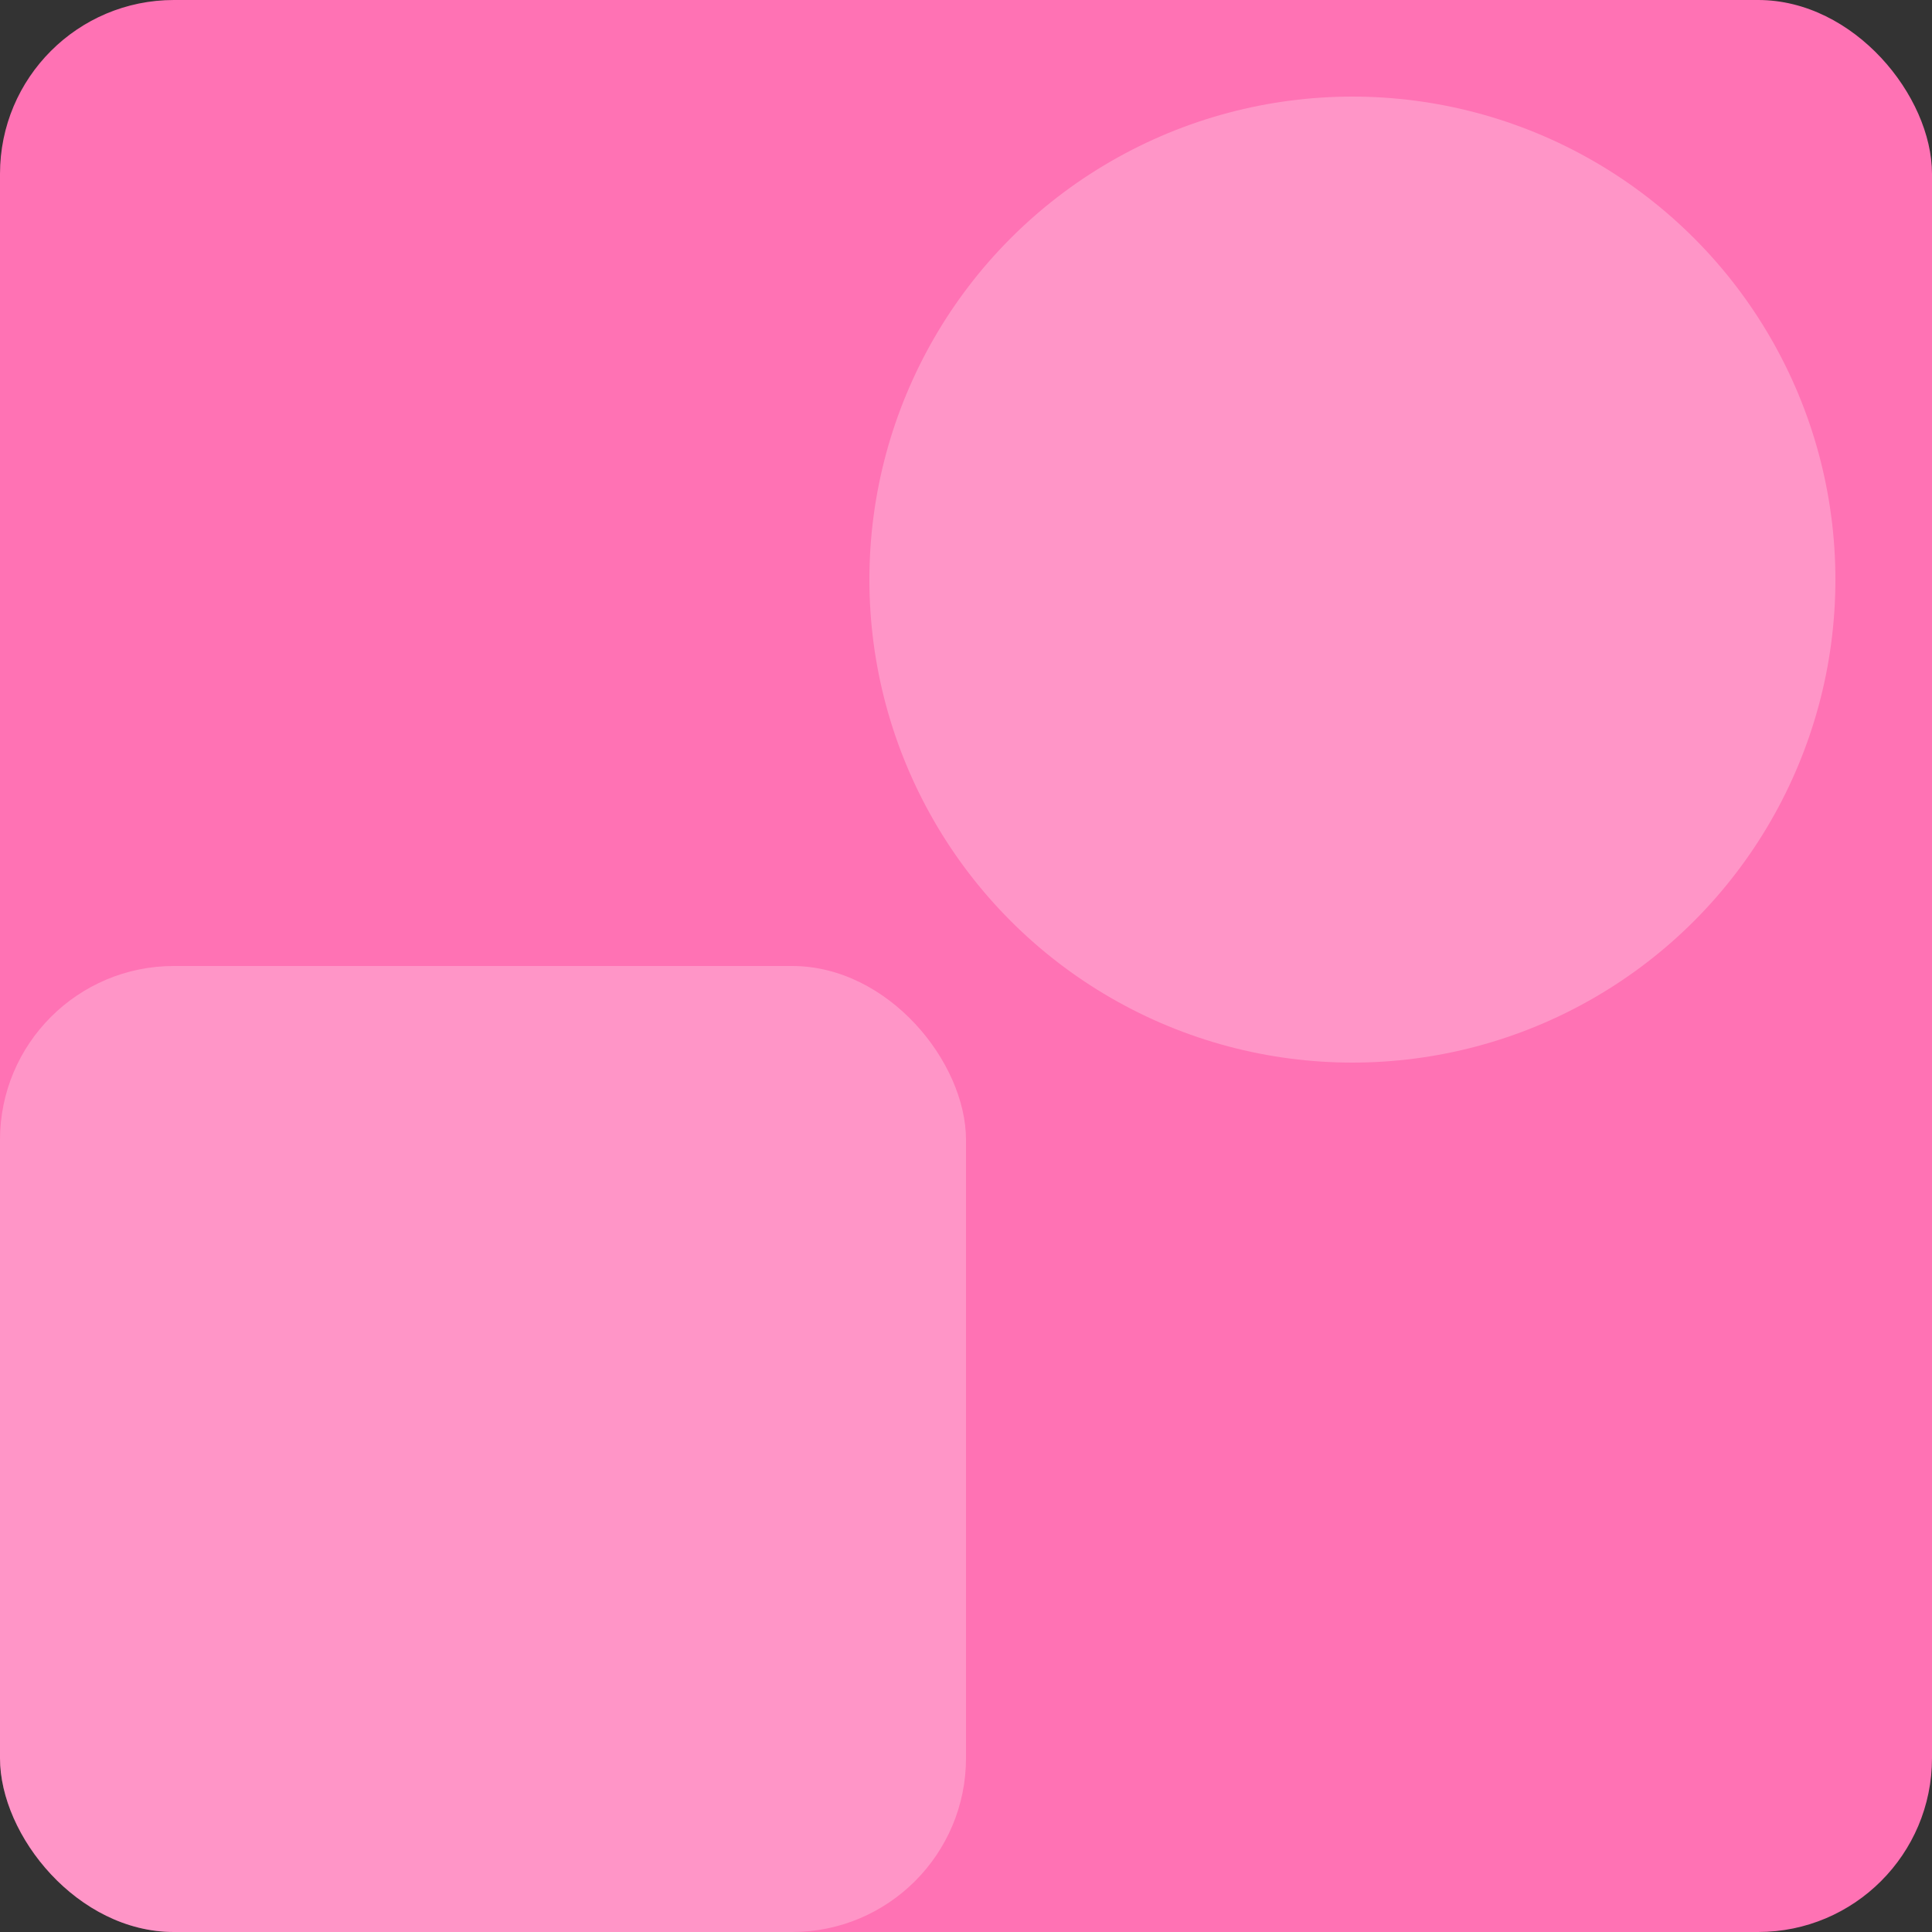
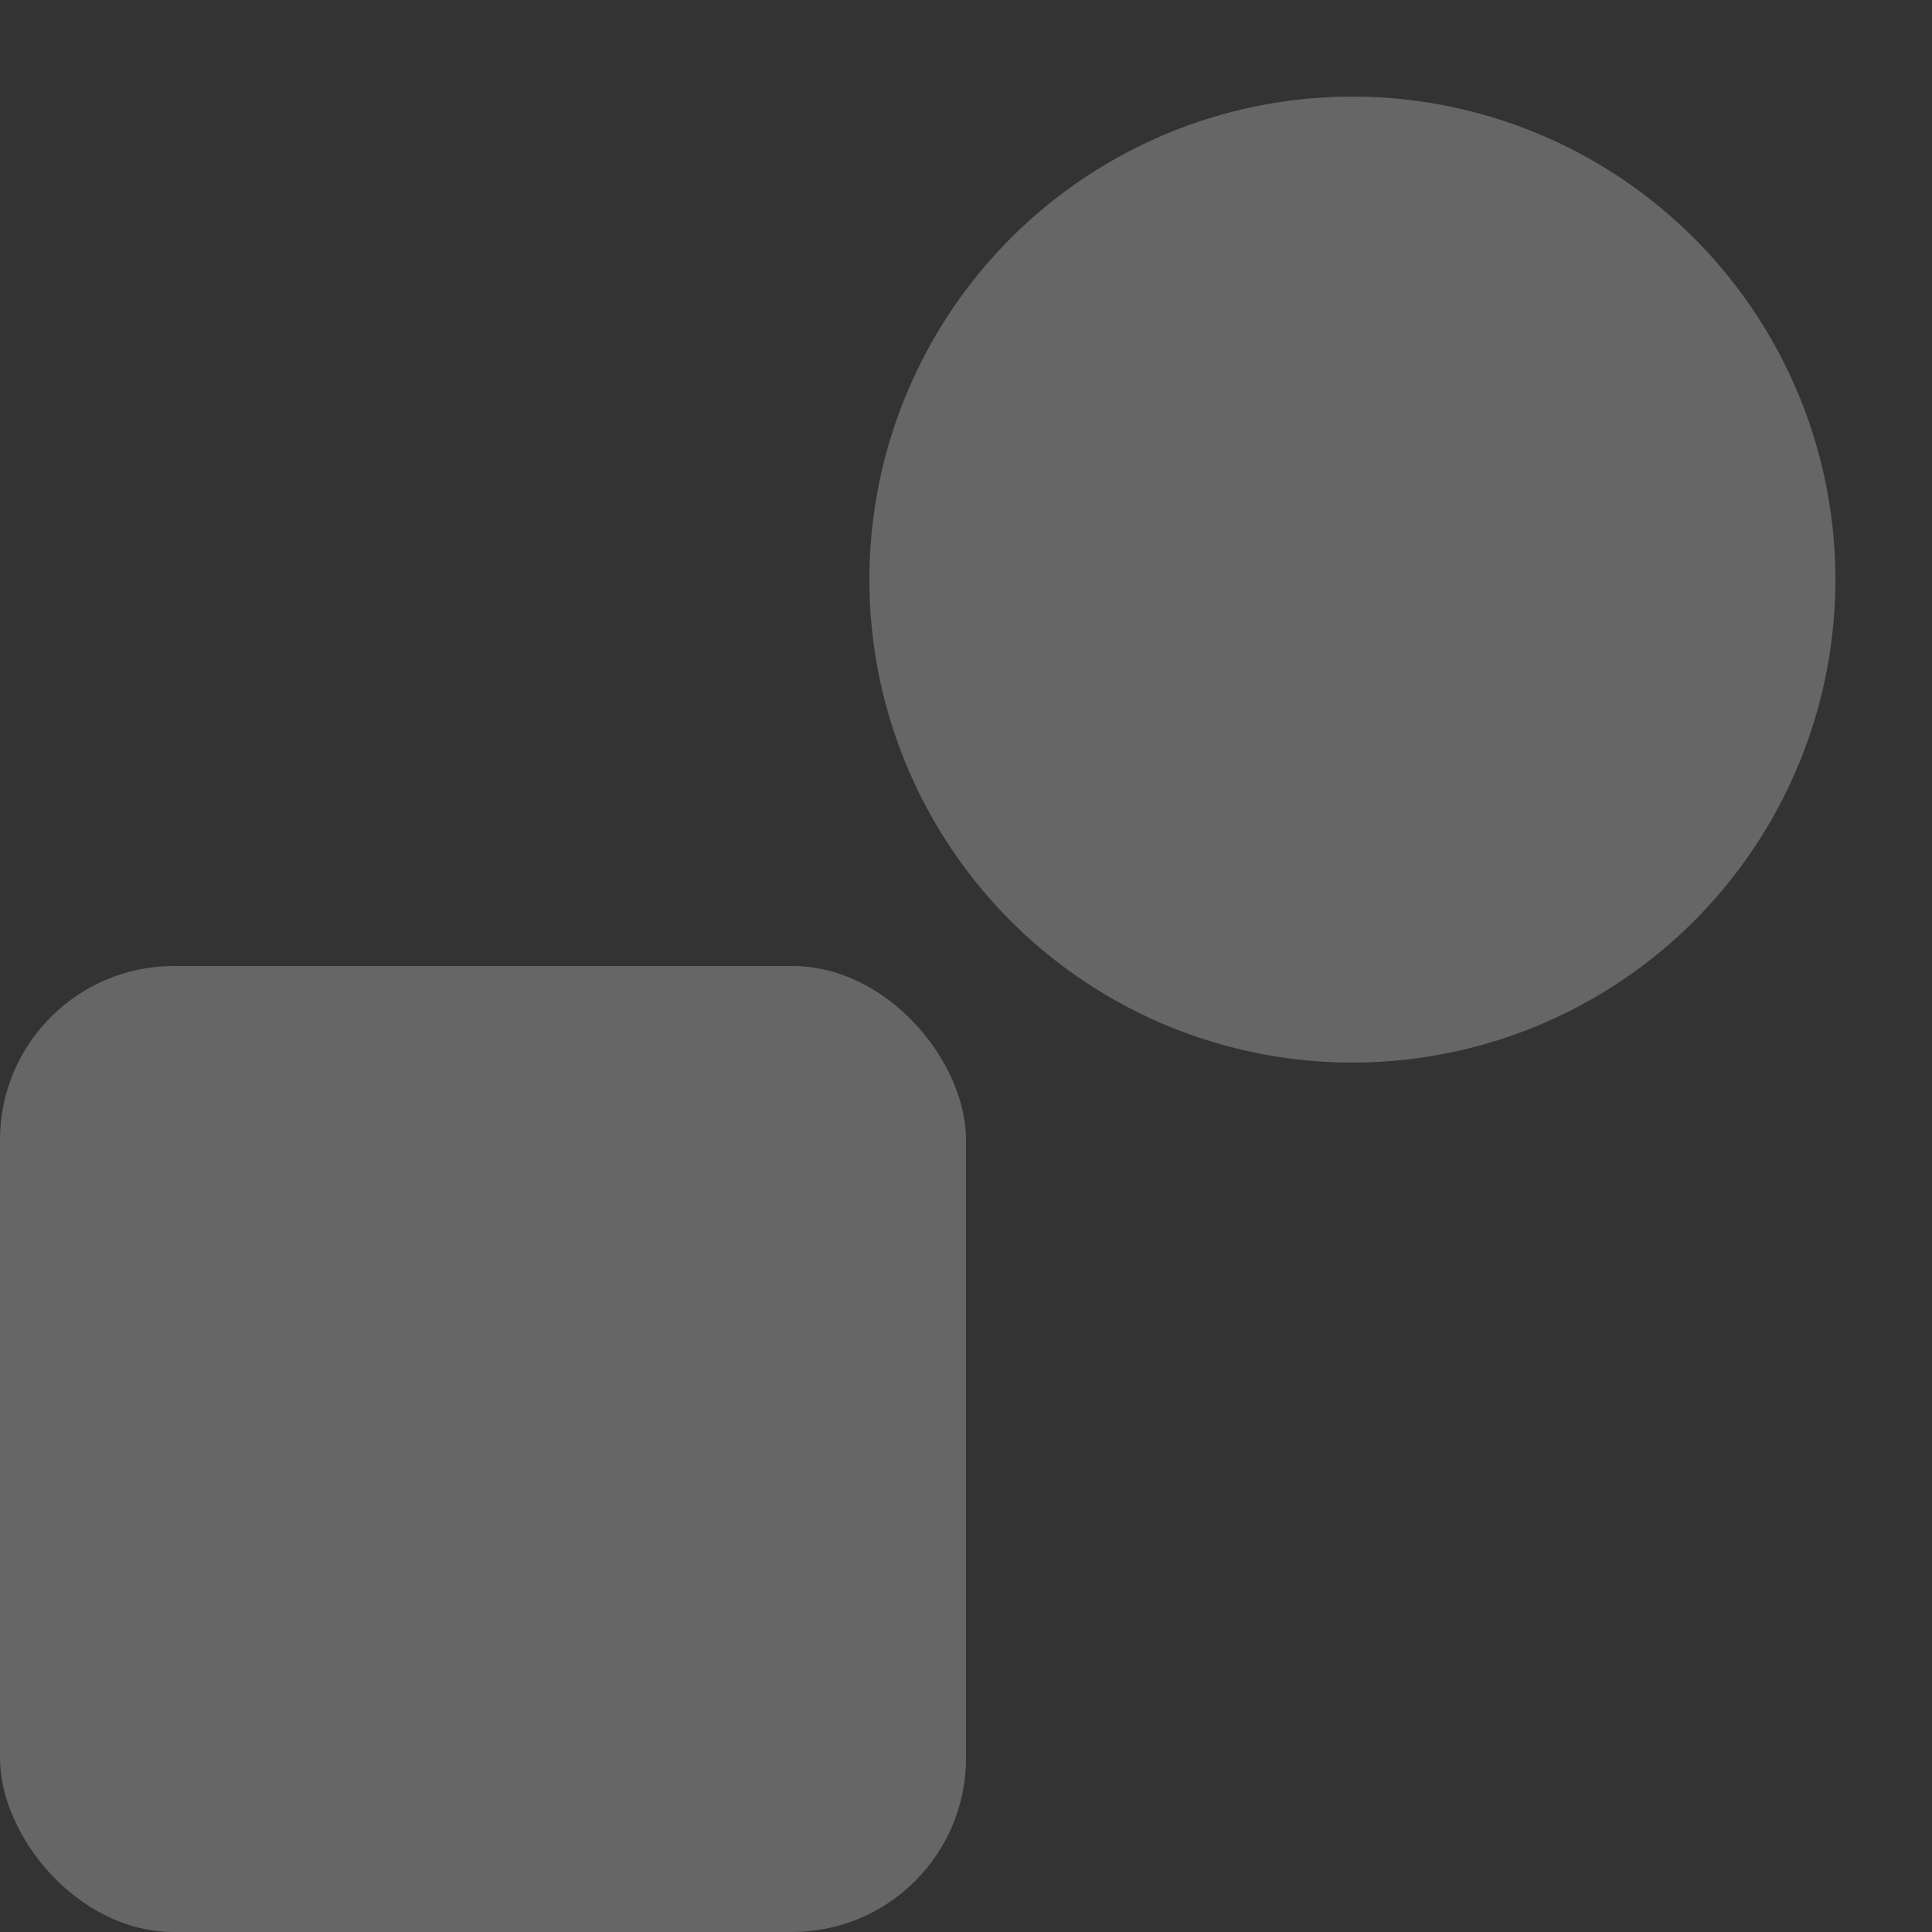
<svg xmlns="http://www.w3.org/2000/svg" width="100" height="100" viewBox="0 0 100 100" fill="none">
  <rect x="0" y="0" width="100" height="100" fill="#333333" stroke="none" />
-   <rect width="100" height="100" rx="9" fill="#FF72B4" />
  <rect y="50" width="50" height="50" rx="9" fill="white" fill-opacity="0.25" />
  <circle cx="70" cy="30" r="25" fill="white" fill-opacity="0.25" />
</svg>